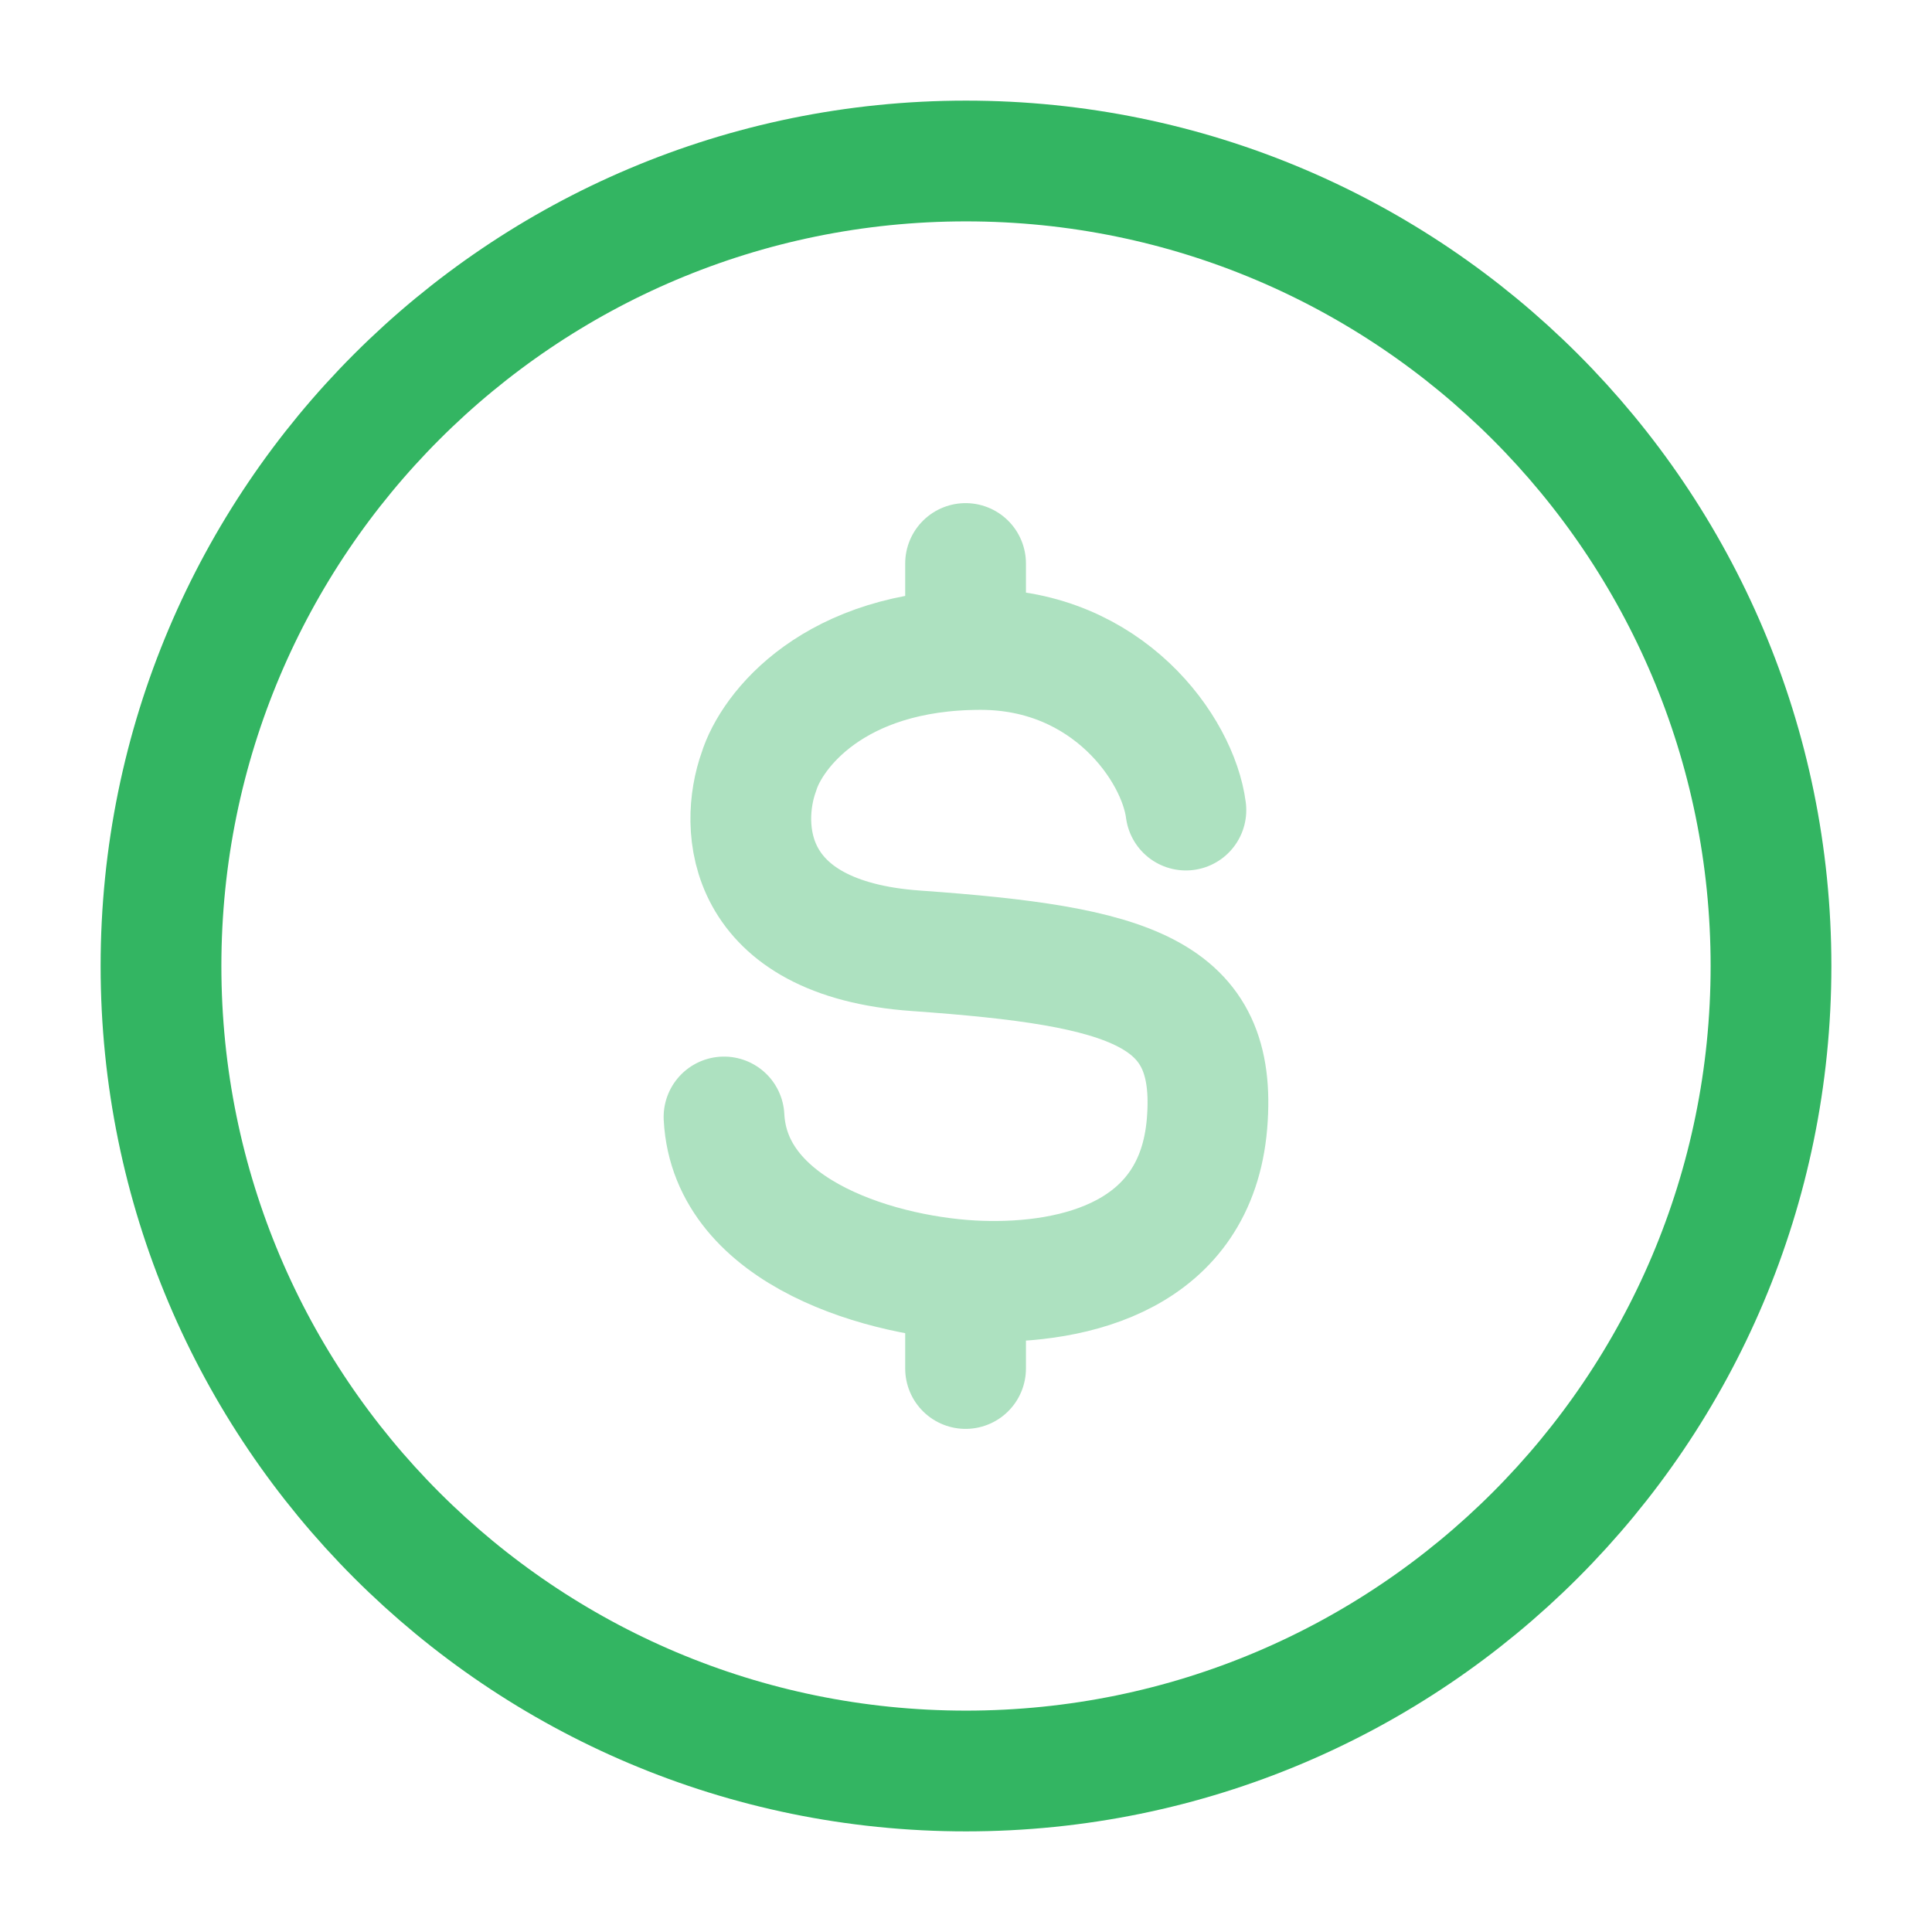
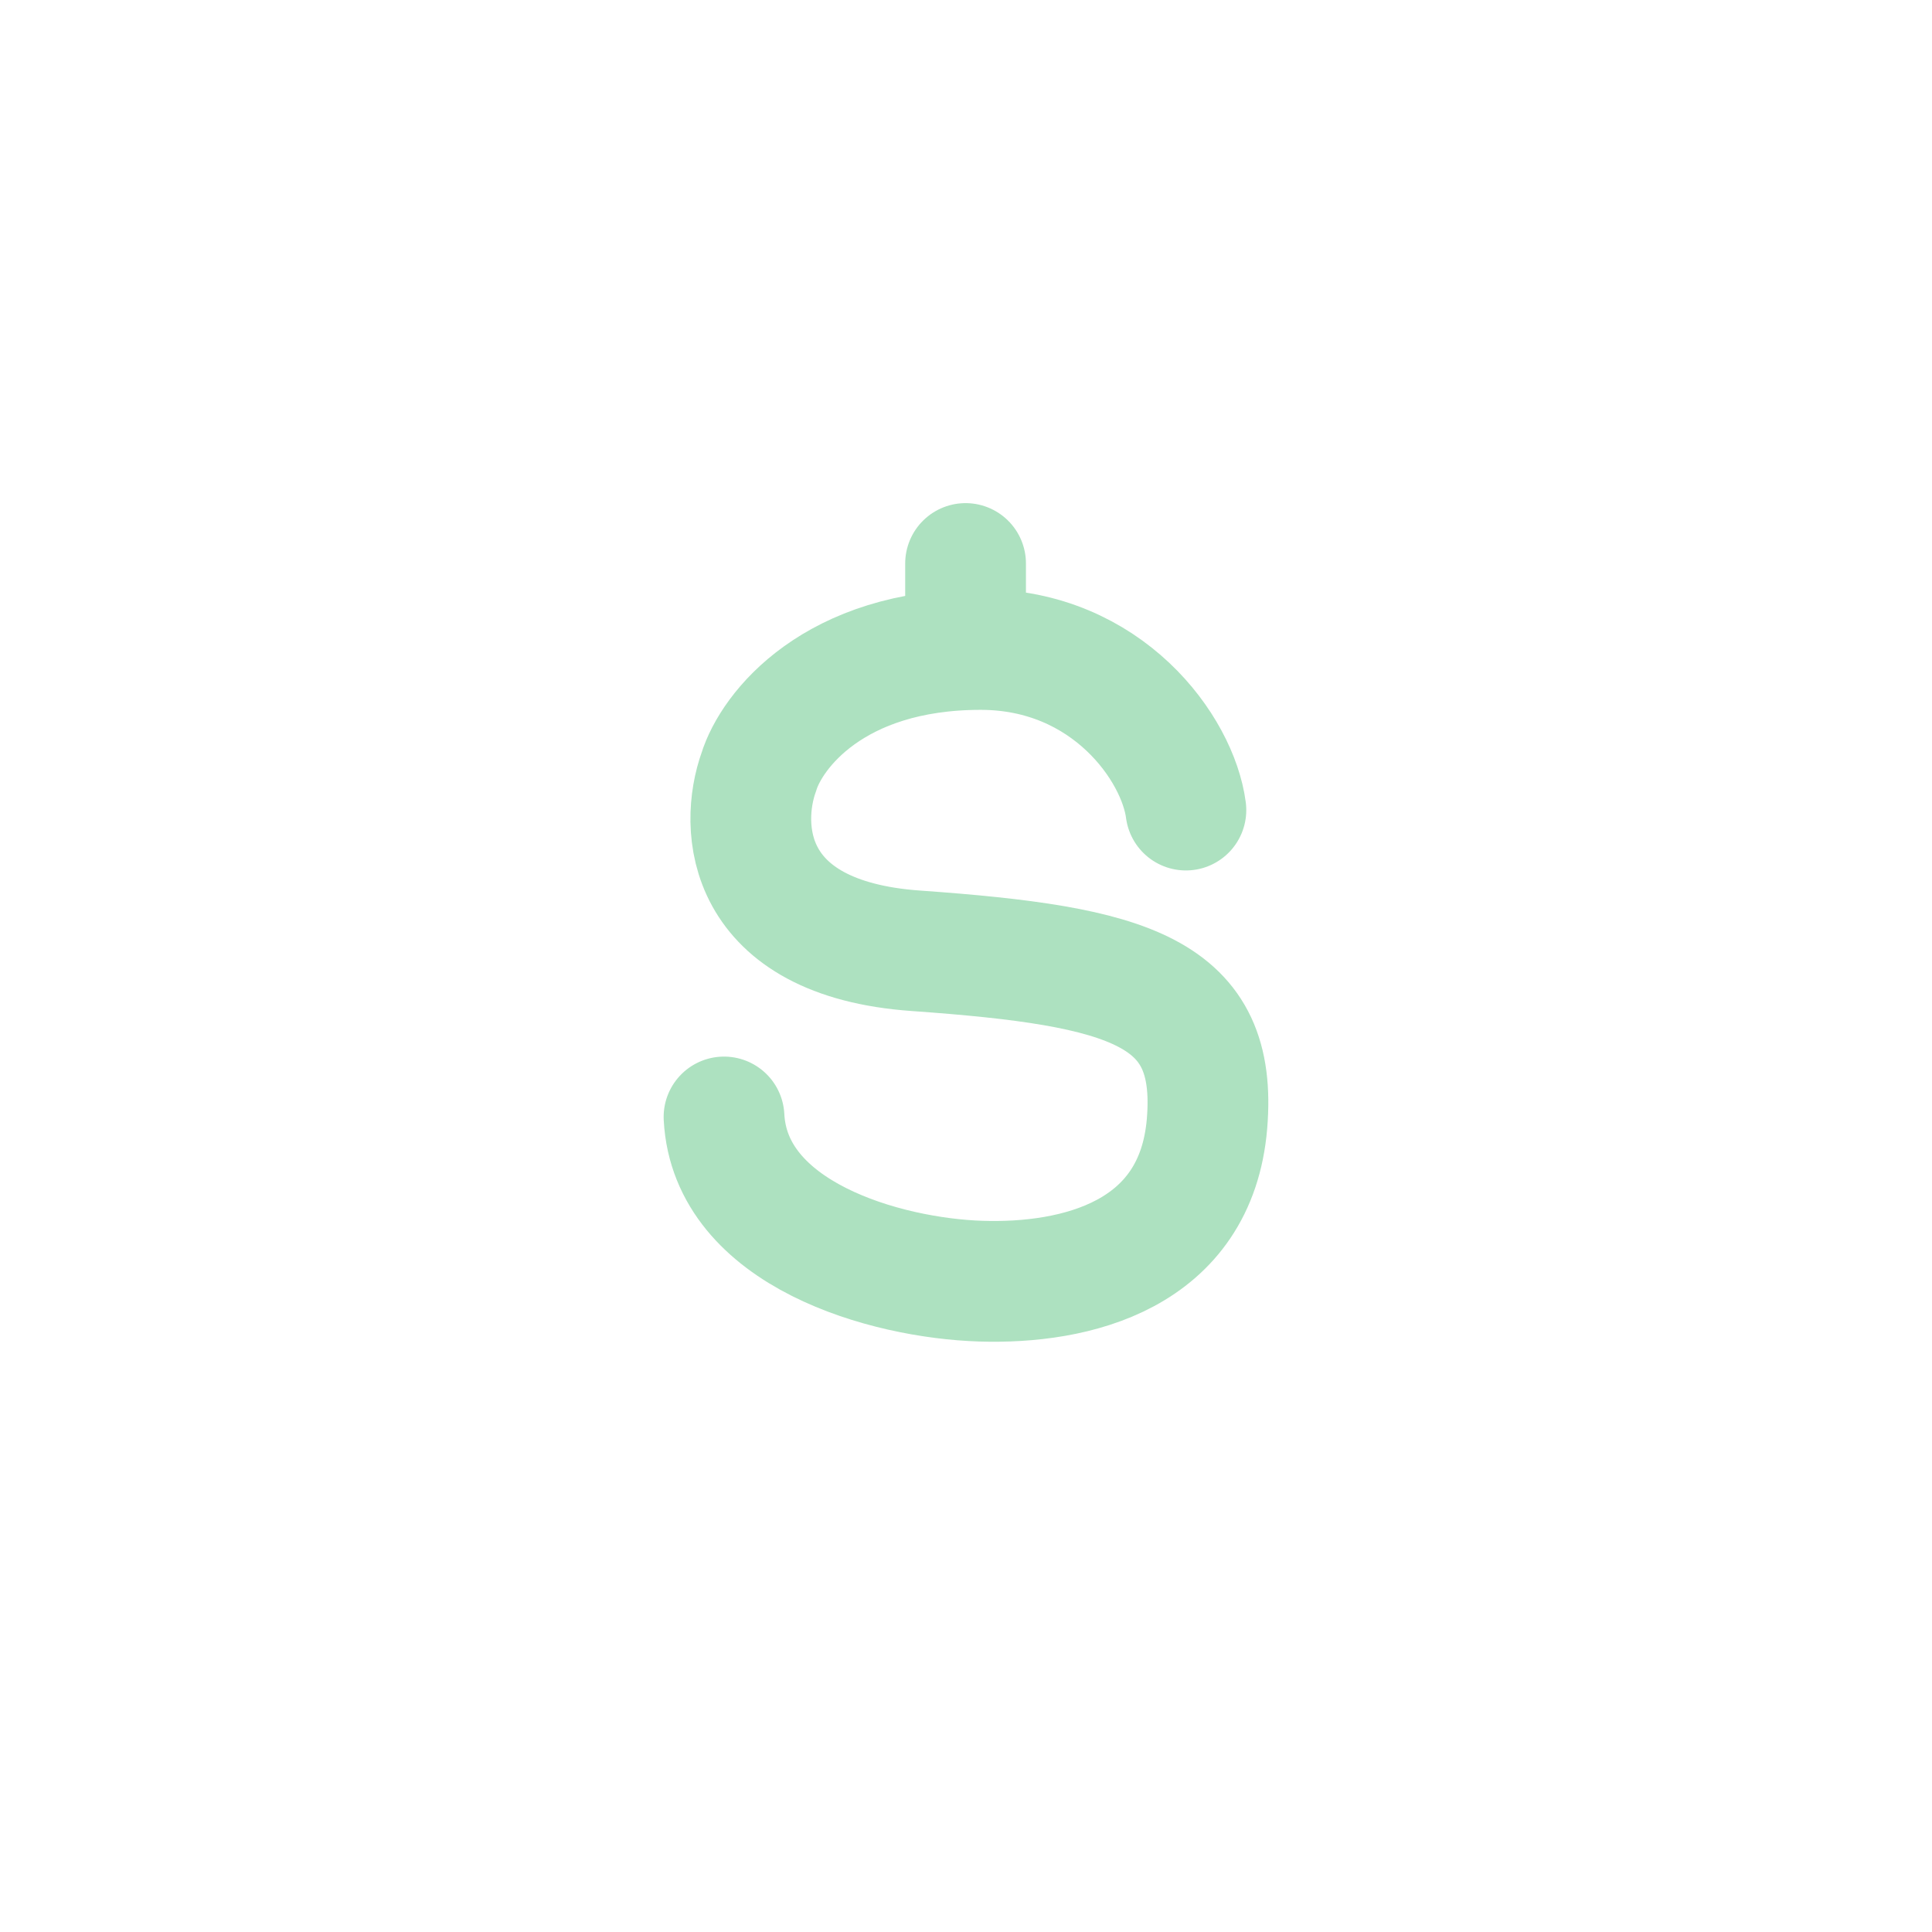
<svg xmlns="http://www.w3.org/2000/svg" width="72" height="72" viewBox="0 0 72 72" fill="none">
  <g id="dollar-circle-twotone-rounded 1">
-     <path id="Vector" d="M66 36C66 52.568 52.568 66 36 66C19.431 66 6 52.568 6 36C6 19.431 19.431 6 36 6C52.568 6 66 19.431 66 36Z" stroke="#33B562" stroke-width="4.5" />
-     <path id="Vector_2" opacity="0.4" d="M44.195 30.189C43.898 27.901 41.271 24.204 36.547 24.204C31.058 24.204 28.749 27.244 28.28 28.764C27.549 30.797 27.695 34.977 34.129 35.433C42.171 36.003 45.392 36.952 44.982 41.874C44.572 46.795 40.09 47.859 36.547 47.745C33.004 47.631 27.207 46.004 26.982 41.626M35.984 21V24.215M35.984 47.715V51" stroke="#33B562" stroke-width="4.5" stroke-linecap="round" />
+     <path id="Vector_2" opacity="0.4" d="M44.195 30.189C43.898 27.901 41.271 24.204 36.547 24.204C31.058 24.204 28.749 27.244 28.28 28.764C27.549 30.797 27.695 34.977 34.129 35.433C42.171 36.003 45.392 36.952 44.982 41.874C44.572 46.795 40.09 47.859 36.547 47.745C33.004 47.631 27.207 46.004 26.982 41.626M35.984 21V24.215M35.984 47.715" stroke="#33B562" stroke-width="4.5" stroke-linecap="round" />
  </g>
</svg>